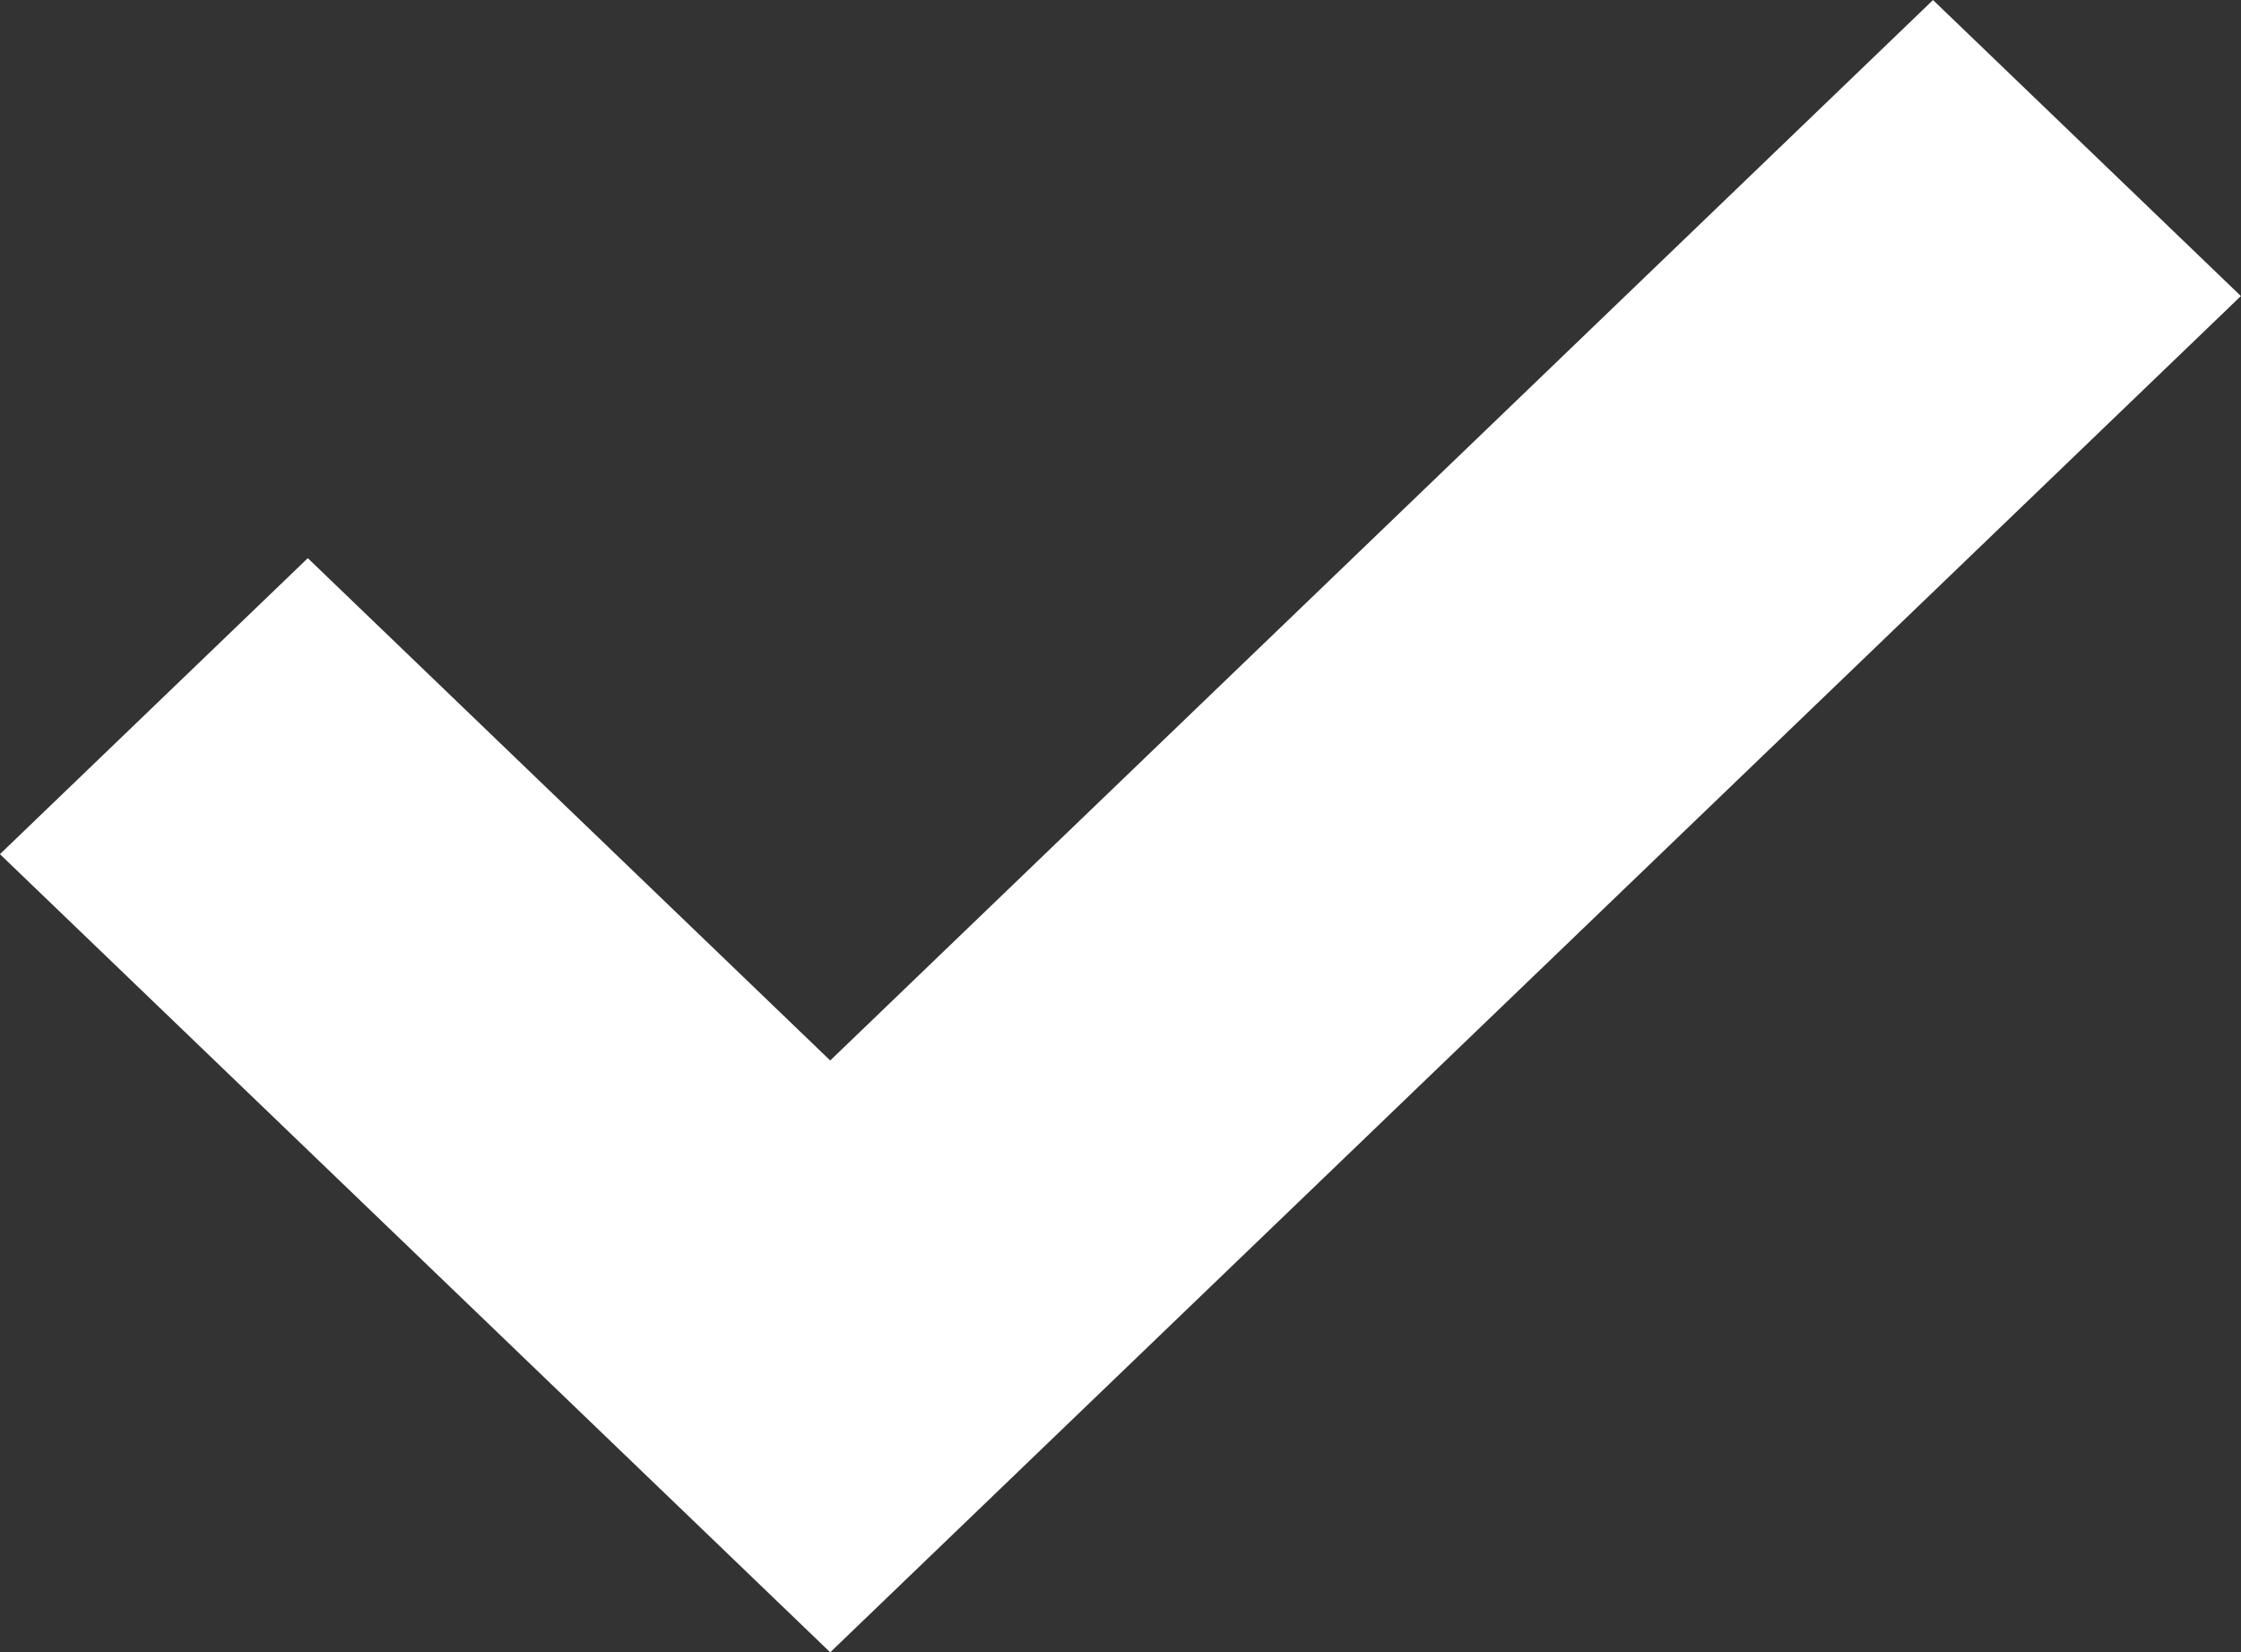
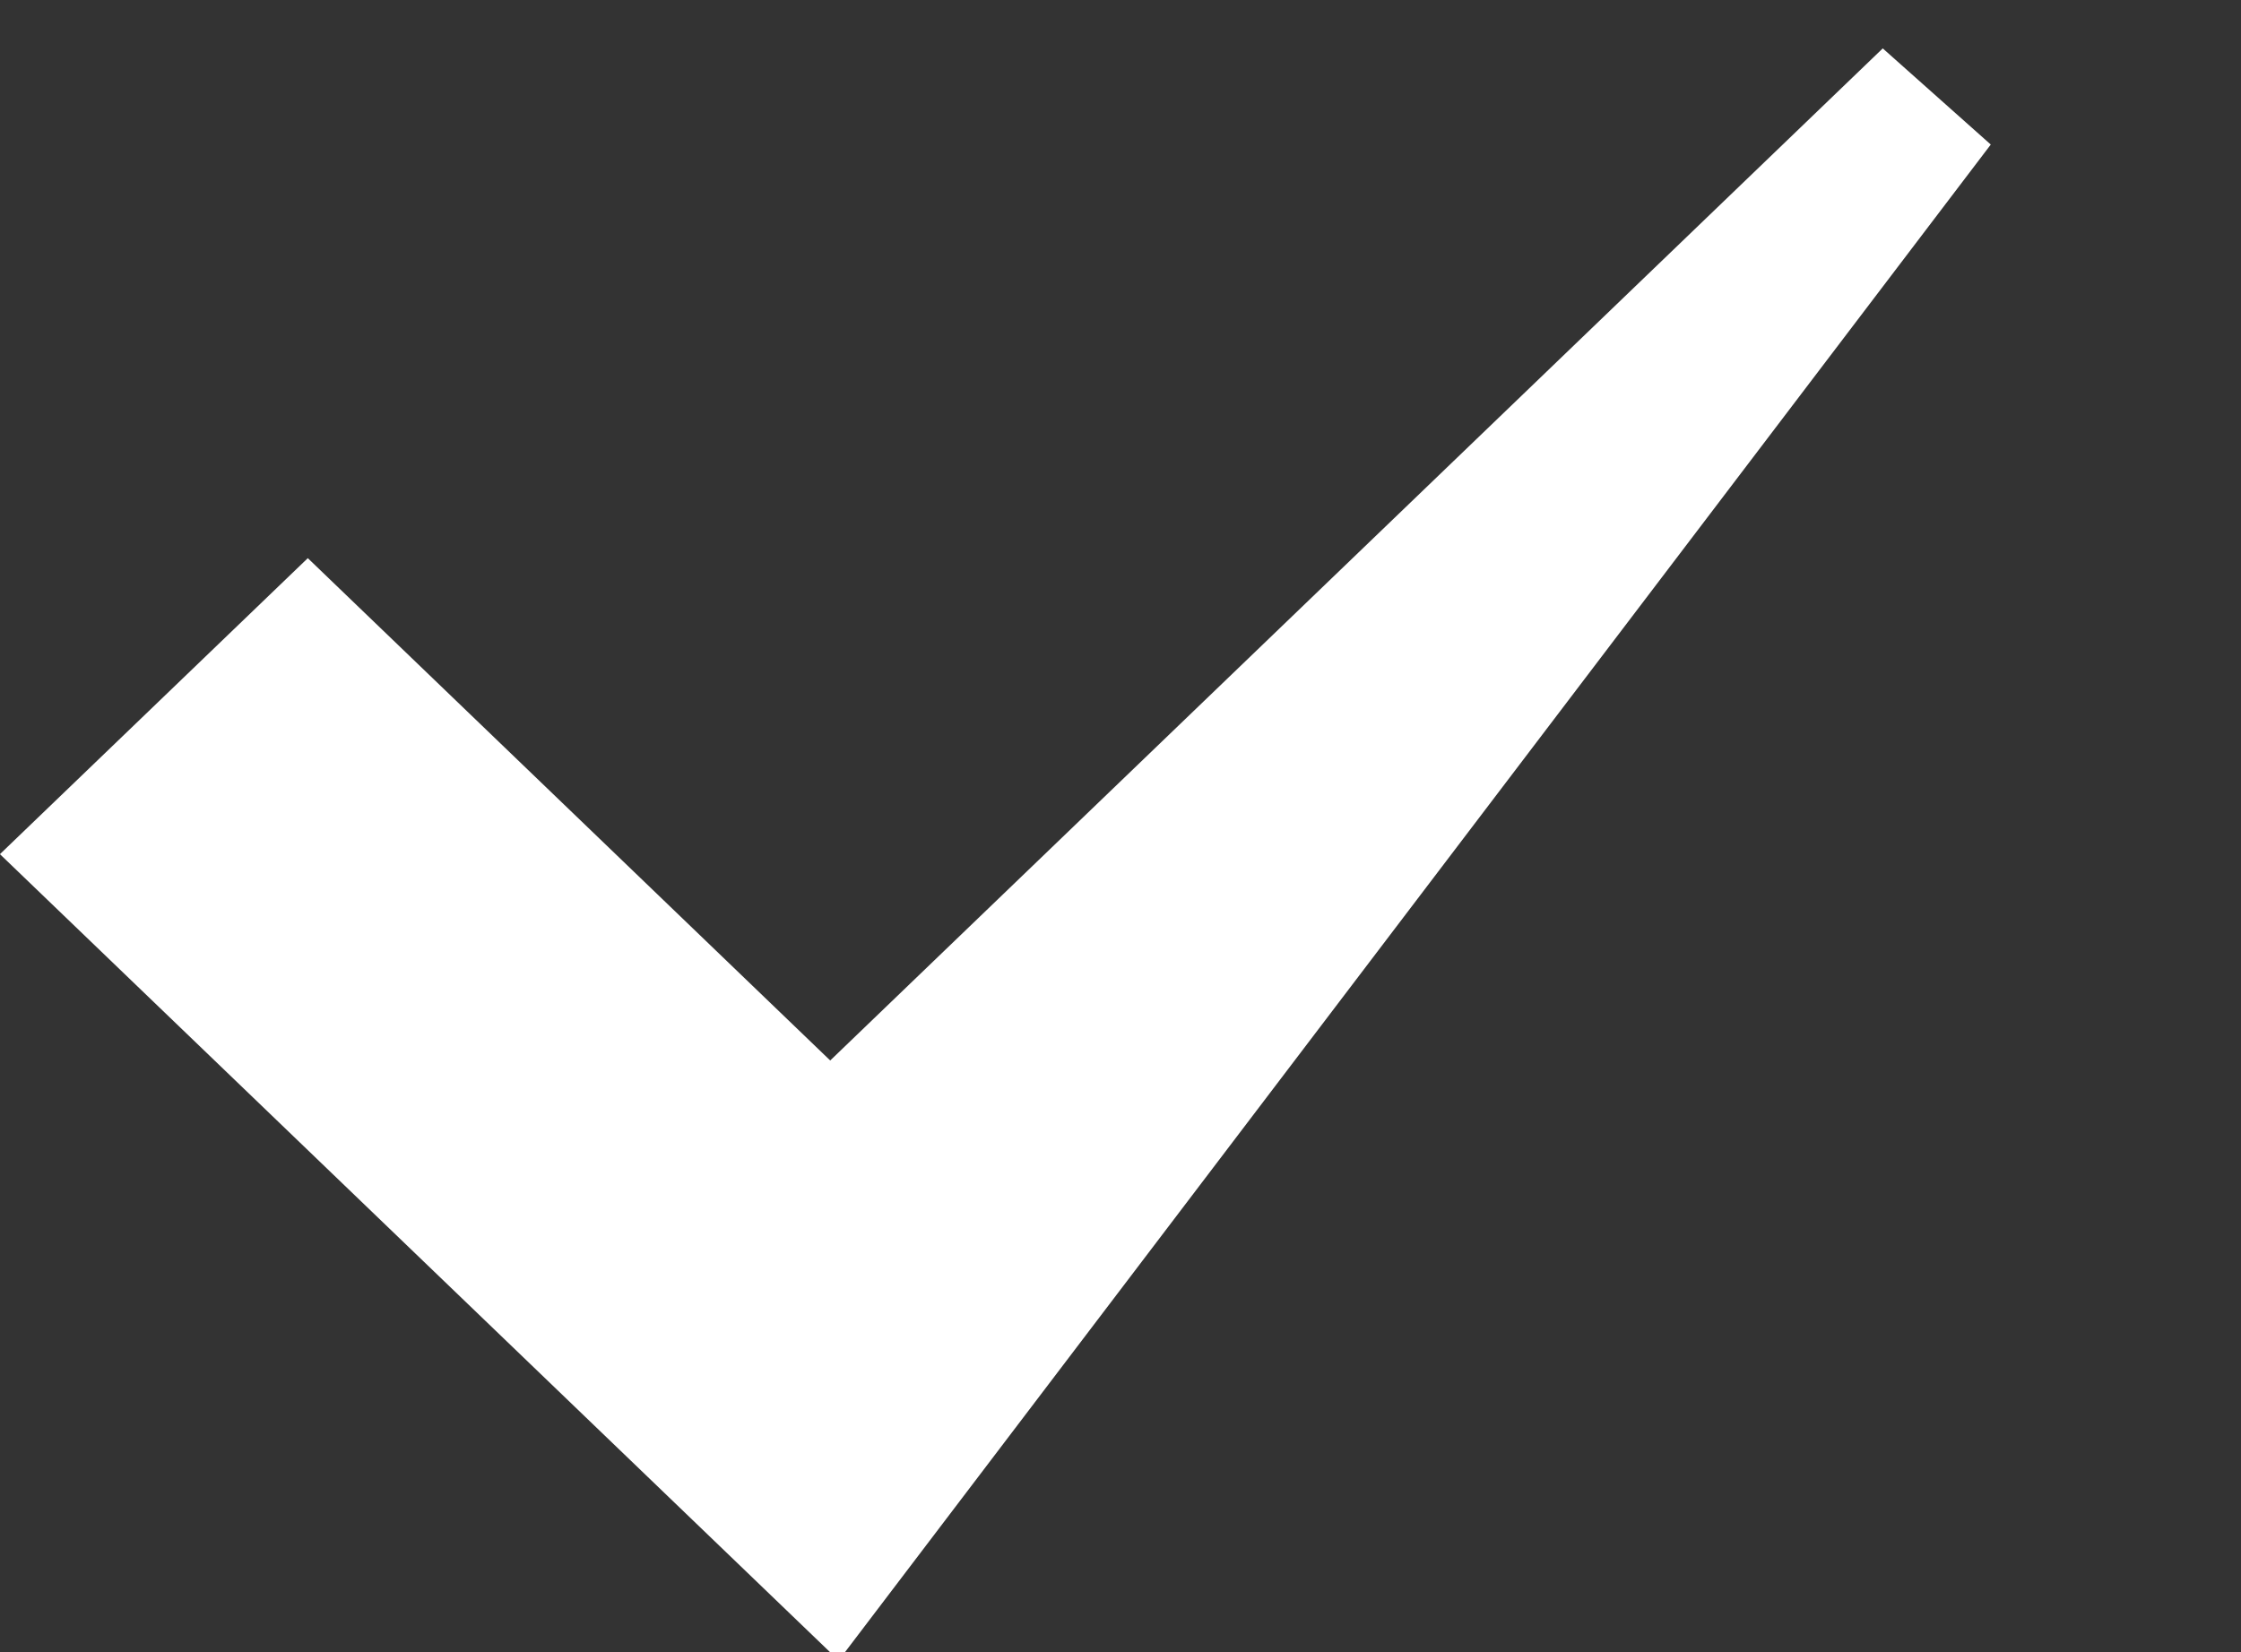
<svg xmlns="http://www.w3.org/2000/svg" width="13.178" height="9.717">
  <rect width="100%" height="100%" fill="#333333" stroke="none" />
-   <path d="M4.882 9.125L.615 5.023 1.81 3.874l3.072 2.954L11.367.592l1.195 1.149-7.68 7.384z" stroke="#FFF" fill="#FFF" stroke-miterlimit="10" stroke-width=".853" />
+   <path d="M4.882 9.125L.615 5.023 1.81 3.874l3.072 2.954L11.367.592z" stroke="#FFF" fill="#FFF" stroke-miterlimit="10" stroke-width=".853" />
</svg>